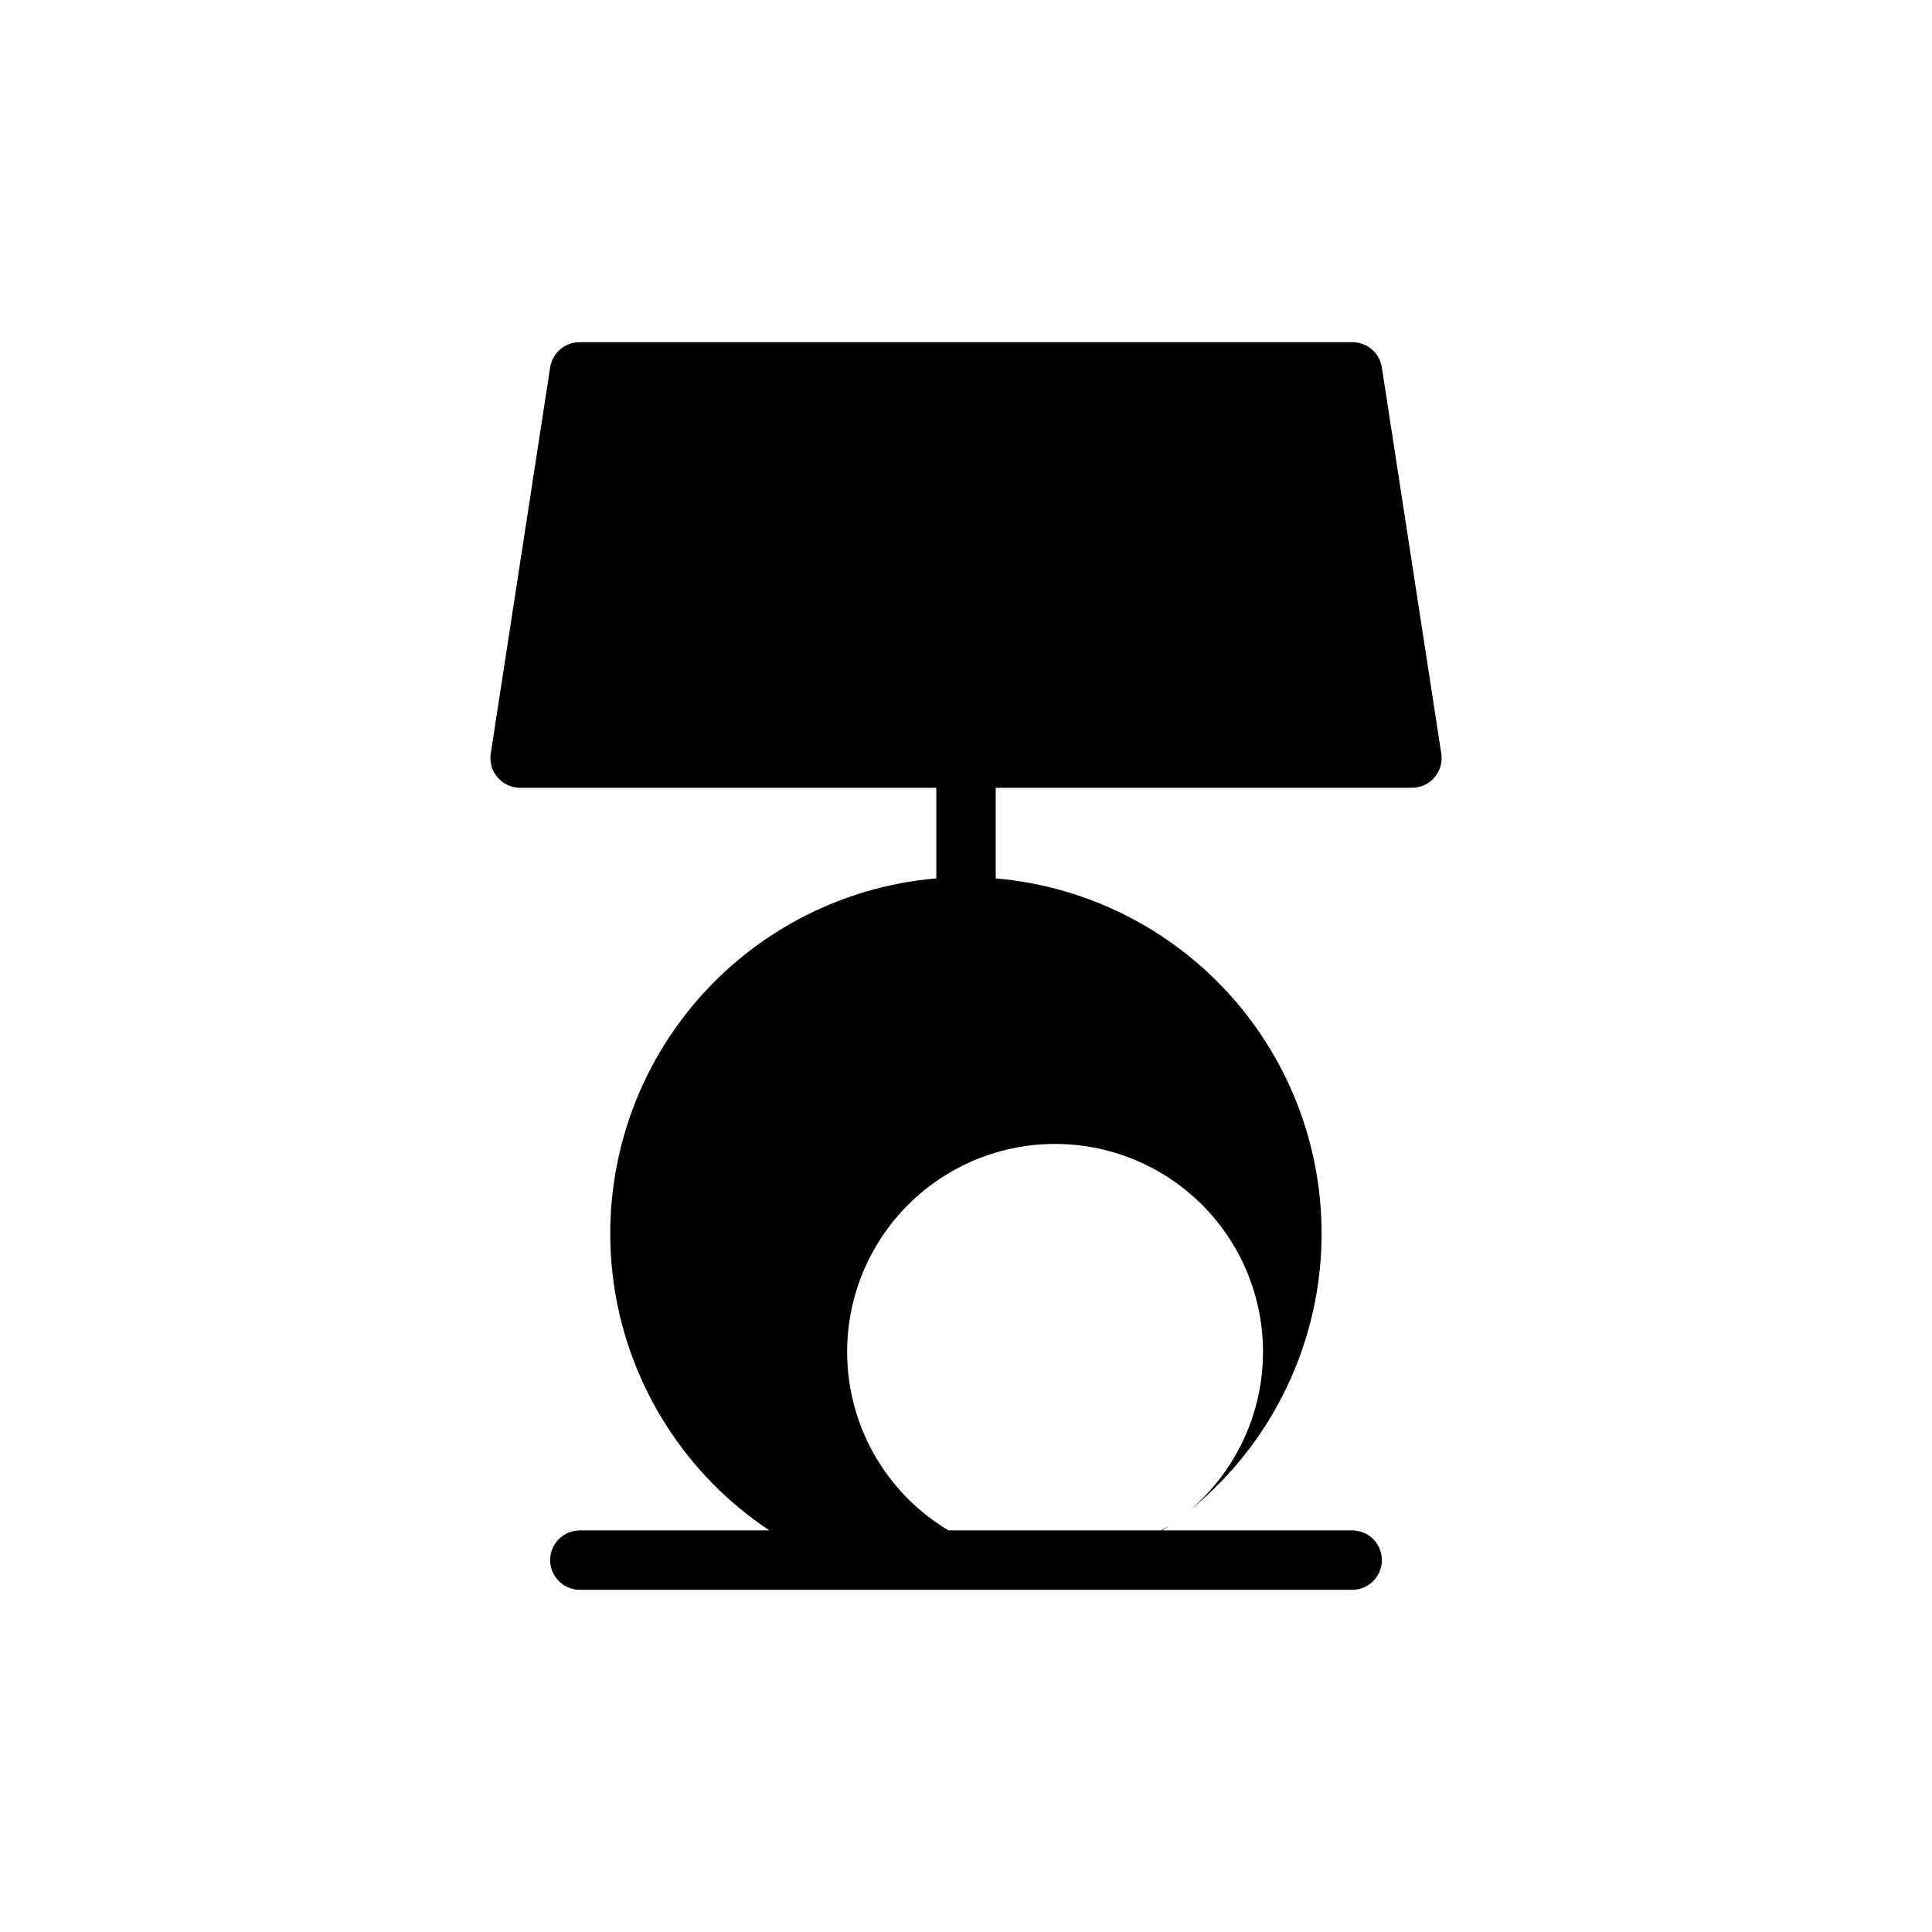
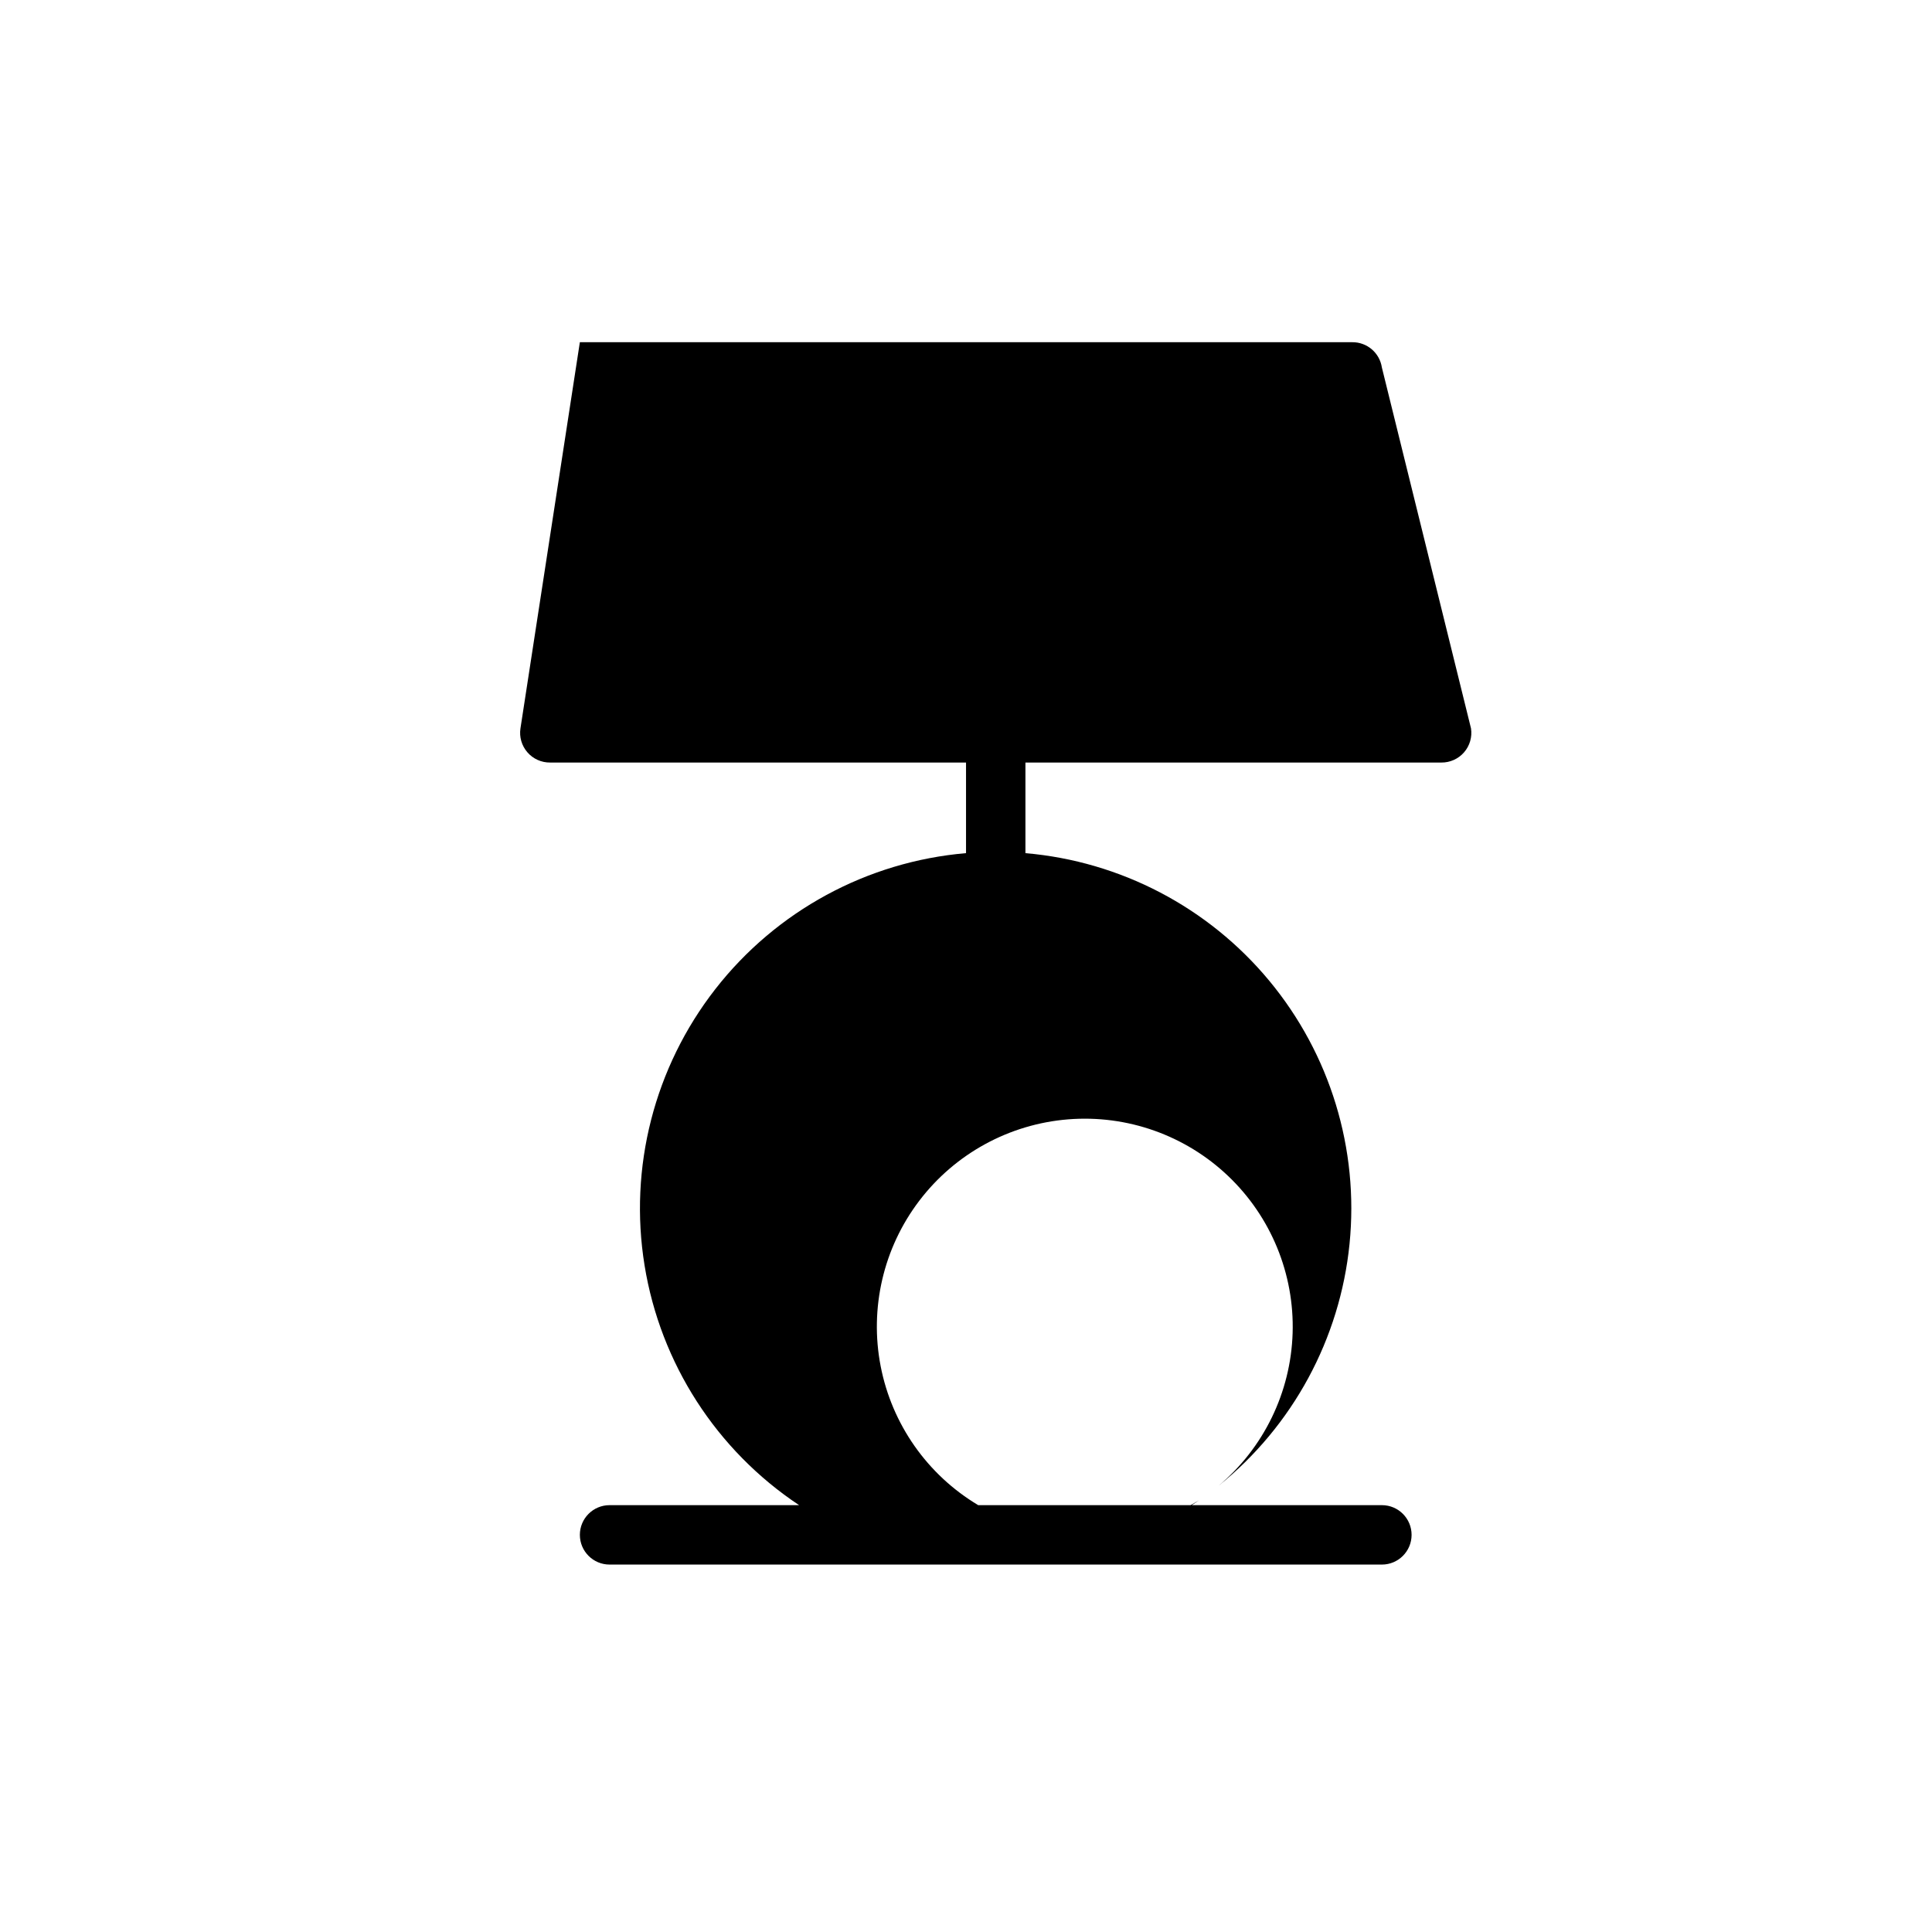
<svg xmlns="http://www.w3.org/2000/svg" fill="#000000" width="800px" height="800px" version="1.1" viewBox="144 144 512 512">
-   <path d="m510.21 241.38c-0.59-3.883-3.945-6.738-7.871-6.691h-204.67c-3.926-0.047-7.285 2.809-7.875 6.691l-15.742 102.34c-0.348 2.281 0.328 4.602 1.844 6.344 1.512 1.746 3.719 2.734 6.027 2.707h110.21v24.012c-26.195 2.238-50.273 15.297-66.441 36.035-16.168 20.734-22.961 47.27-18.75 73.223 4.215 25.953 19.055 48.977 40.953 63.531h-50.223c-4.348 0-7.875 3.523-7.875 7.871s3.527 7.875 7.875 7.875h204.67c4.348 0 7.871-3.527 7.871-7.875s-3.523-7.871-7.871-7.871h-50.383l1.891-1.258-2.203 1.258h-56.285c-13.465-8.039-22.867-21.43-25.852-36.824-2.984-15.395 0.73-31.332 10.215-43.816 9.484-12.488 23.84-20.344 39.469-21.602 15.629-1.254 31.055 4.207 42.41 15.02 11.355 10.816 17.57 25.953 17.082 41.625-0.492 15.676-7.633 30.398-19.641 40.48 19.691-15.863 32.195-38.961 34.723-64.121 2.527-25.16-5.141-50.281-21.281-69.742-16.145-19.465-39.418-31.641-64.609-33.809v-24.012h110.21c2.309 0.027 4.516-0.961 6.031-2.707 1.516-1.742 2.188-4.062 1.84-6.344z" />
+   <path d="m510.21 241.38c-0.59-3.883-3.945-6.738-7.871-6.691h-204.67l-15.742 102.34c-0.348 2.281 0.328 4.602 1.844 6.344 1.512 1.746 3.719 2.734 6.027 2.707h110.21v24.012c-26.195 2.238-50.273 15.297-66.441 36.035-16.168 20.734-22.961 47.27-18.75 73.223 4.215 25.953 19.055 48.977 40.953 63.531h-50.223c-4.348 0-7.875 3.523-7.875 7.871s3.527 7.875 7.875 7.875h204.67c4.348 0 7.871-3.527 7.871-7.875s-3.523-7.871-7.871-7.871h-50.383l1.891-1.258-2.203 1.258h-56.285c-13.465-8.039-22.867-21.43-25.852-36.824-2.984-15.395 0.73-31.332 10.215-43.816 9.484-12.488 23.84-20.344 39.469-21.602 15.629-1.254 31.055 4.207 42.41 15.02 11.355 10.816 17.57 25.953 17.082 41.625-0.492 15.676-7.633 30.398-19.641 40.48 19.691-15.863 32.195-38.961 34.723-64.121 2.527-25.16-5.141-50.281-21.281-69.742-16.145-19.465-39.418-31.641-64.609-33.809v-24.012h110.21c2.309 0.027 4.516-0.961 6.031-2.707 1.516-1.742 2.188-4.062 1.84-6.344z" />
</svg>